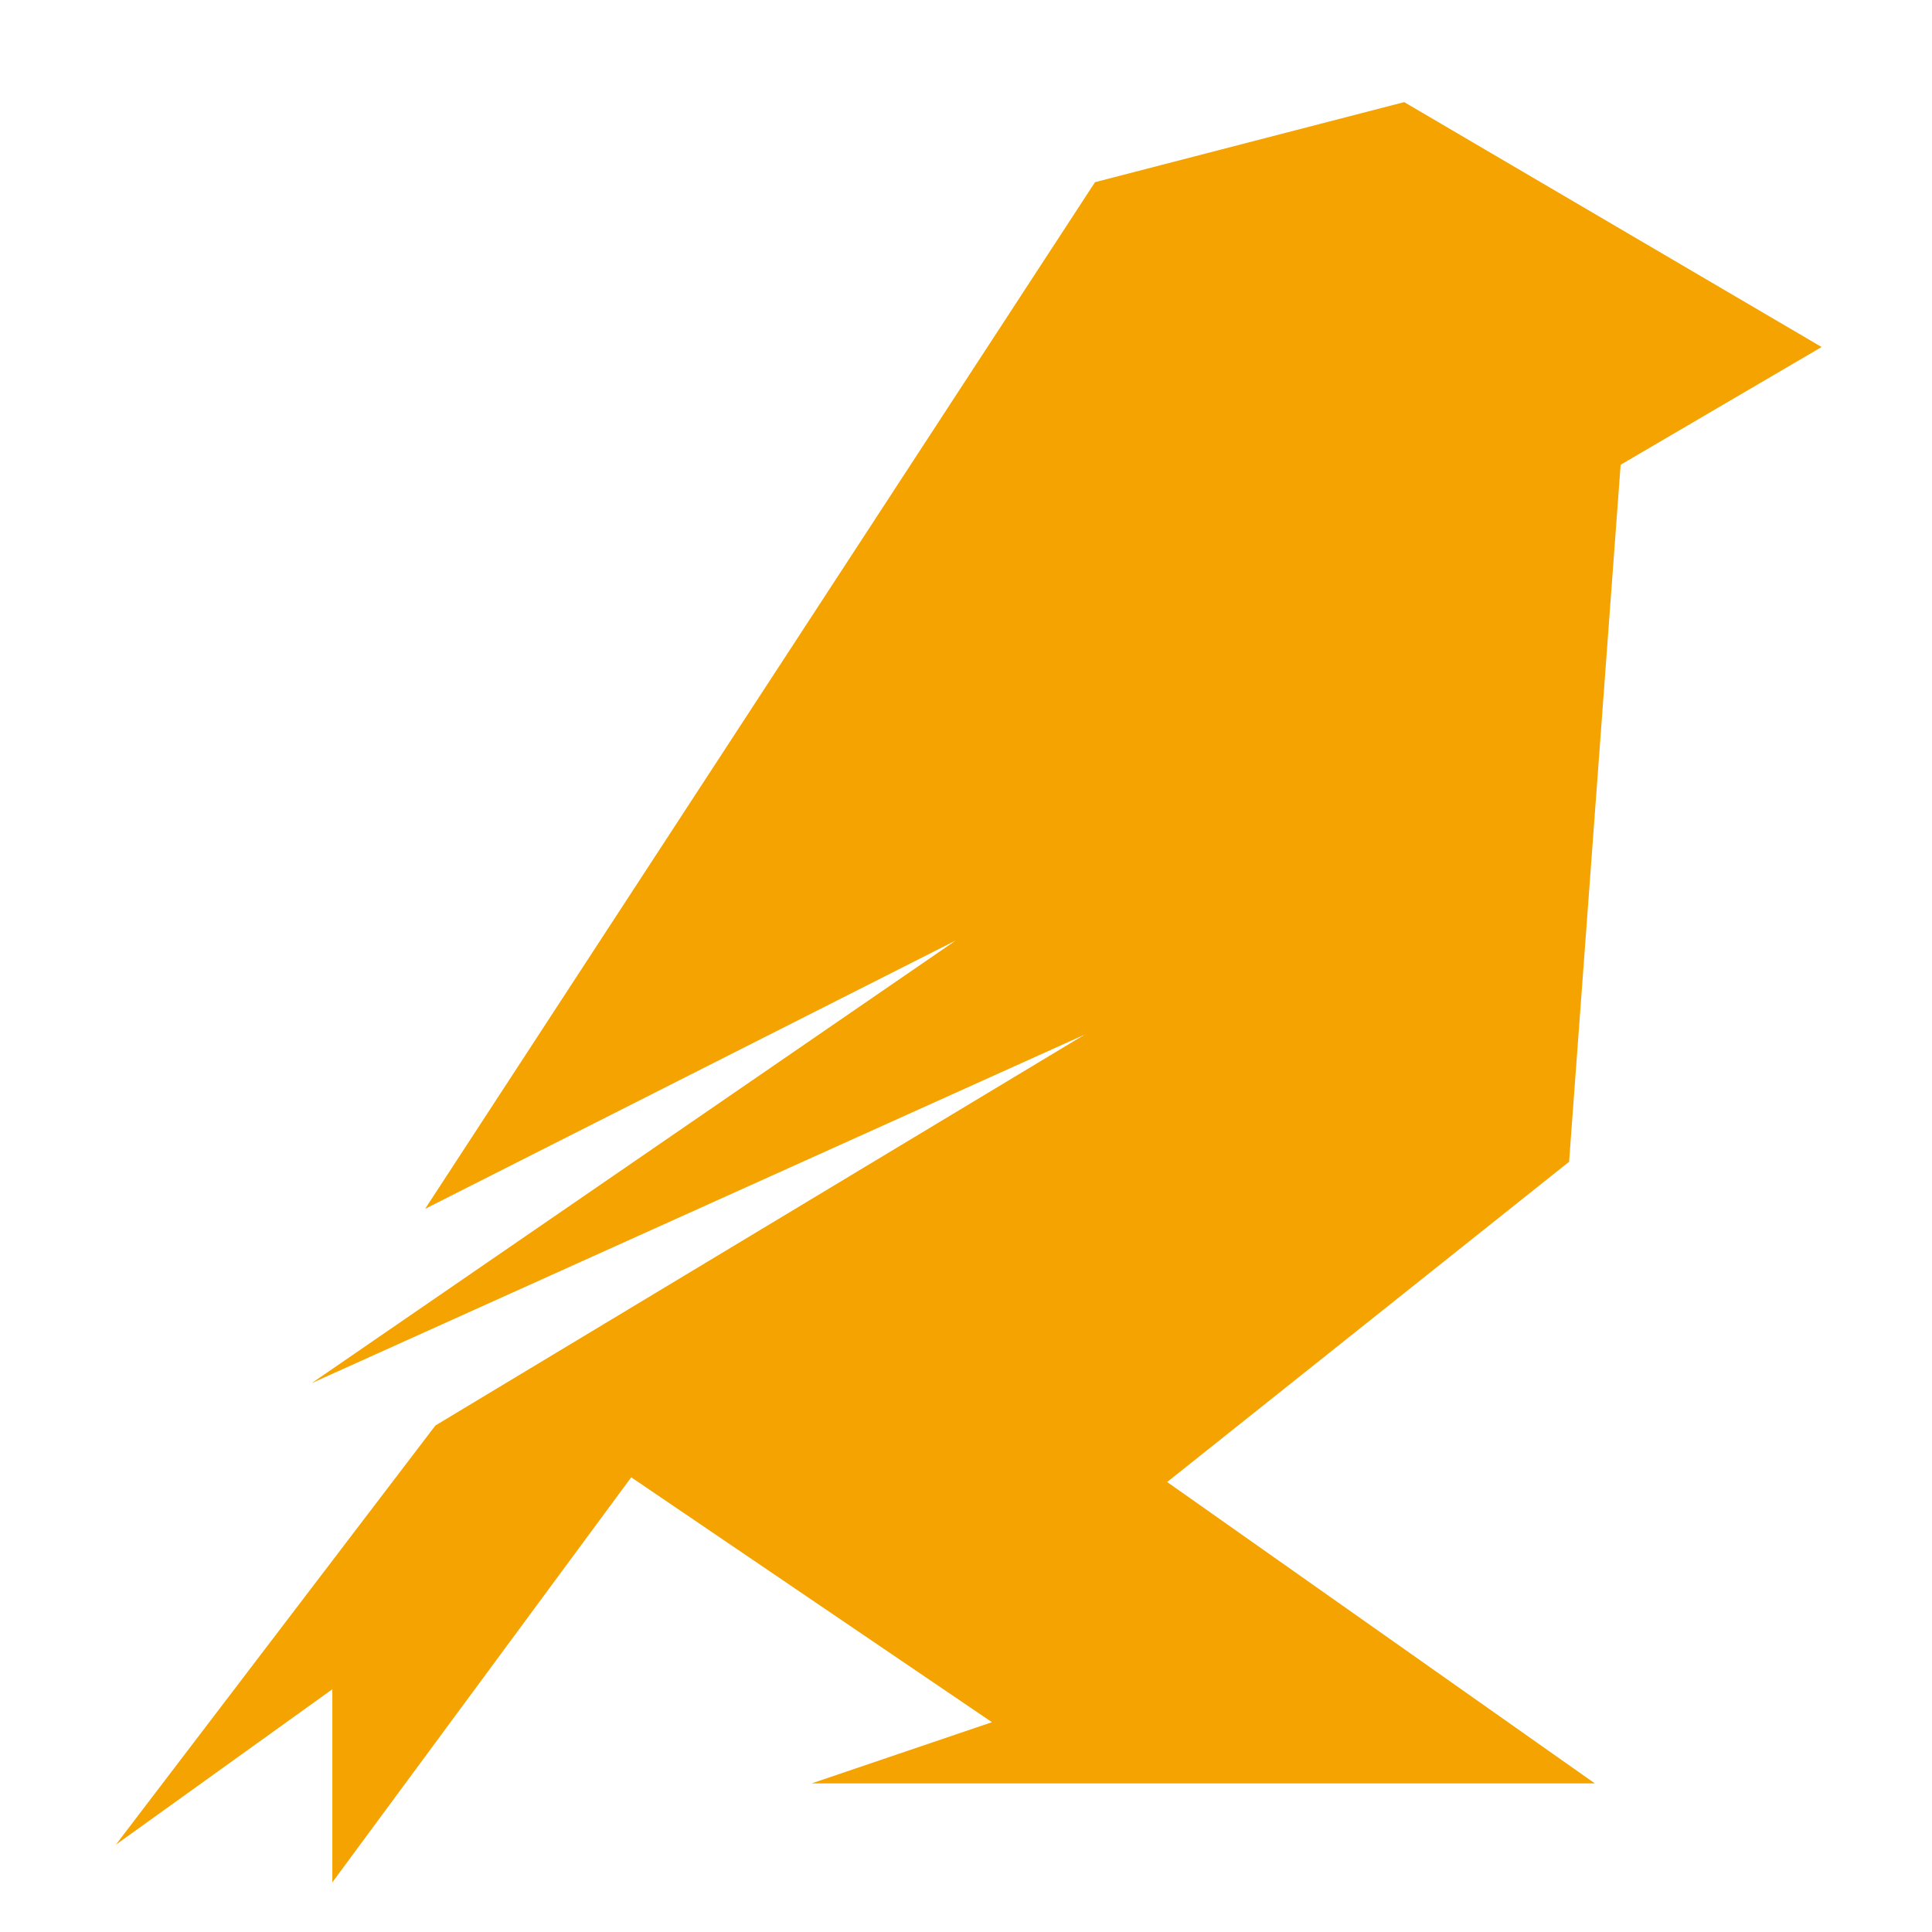
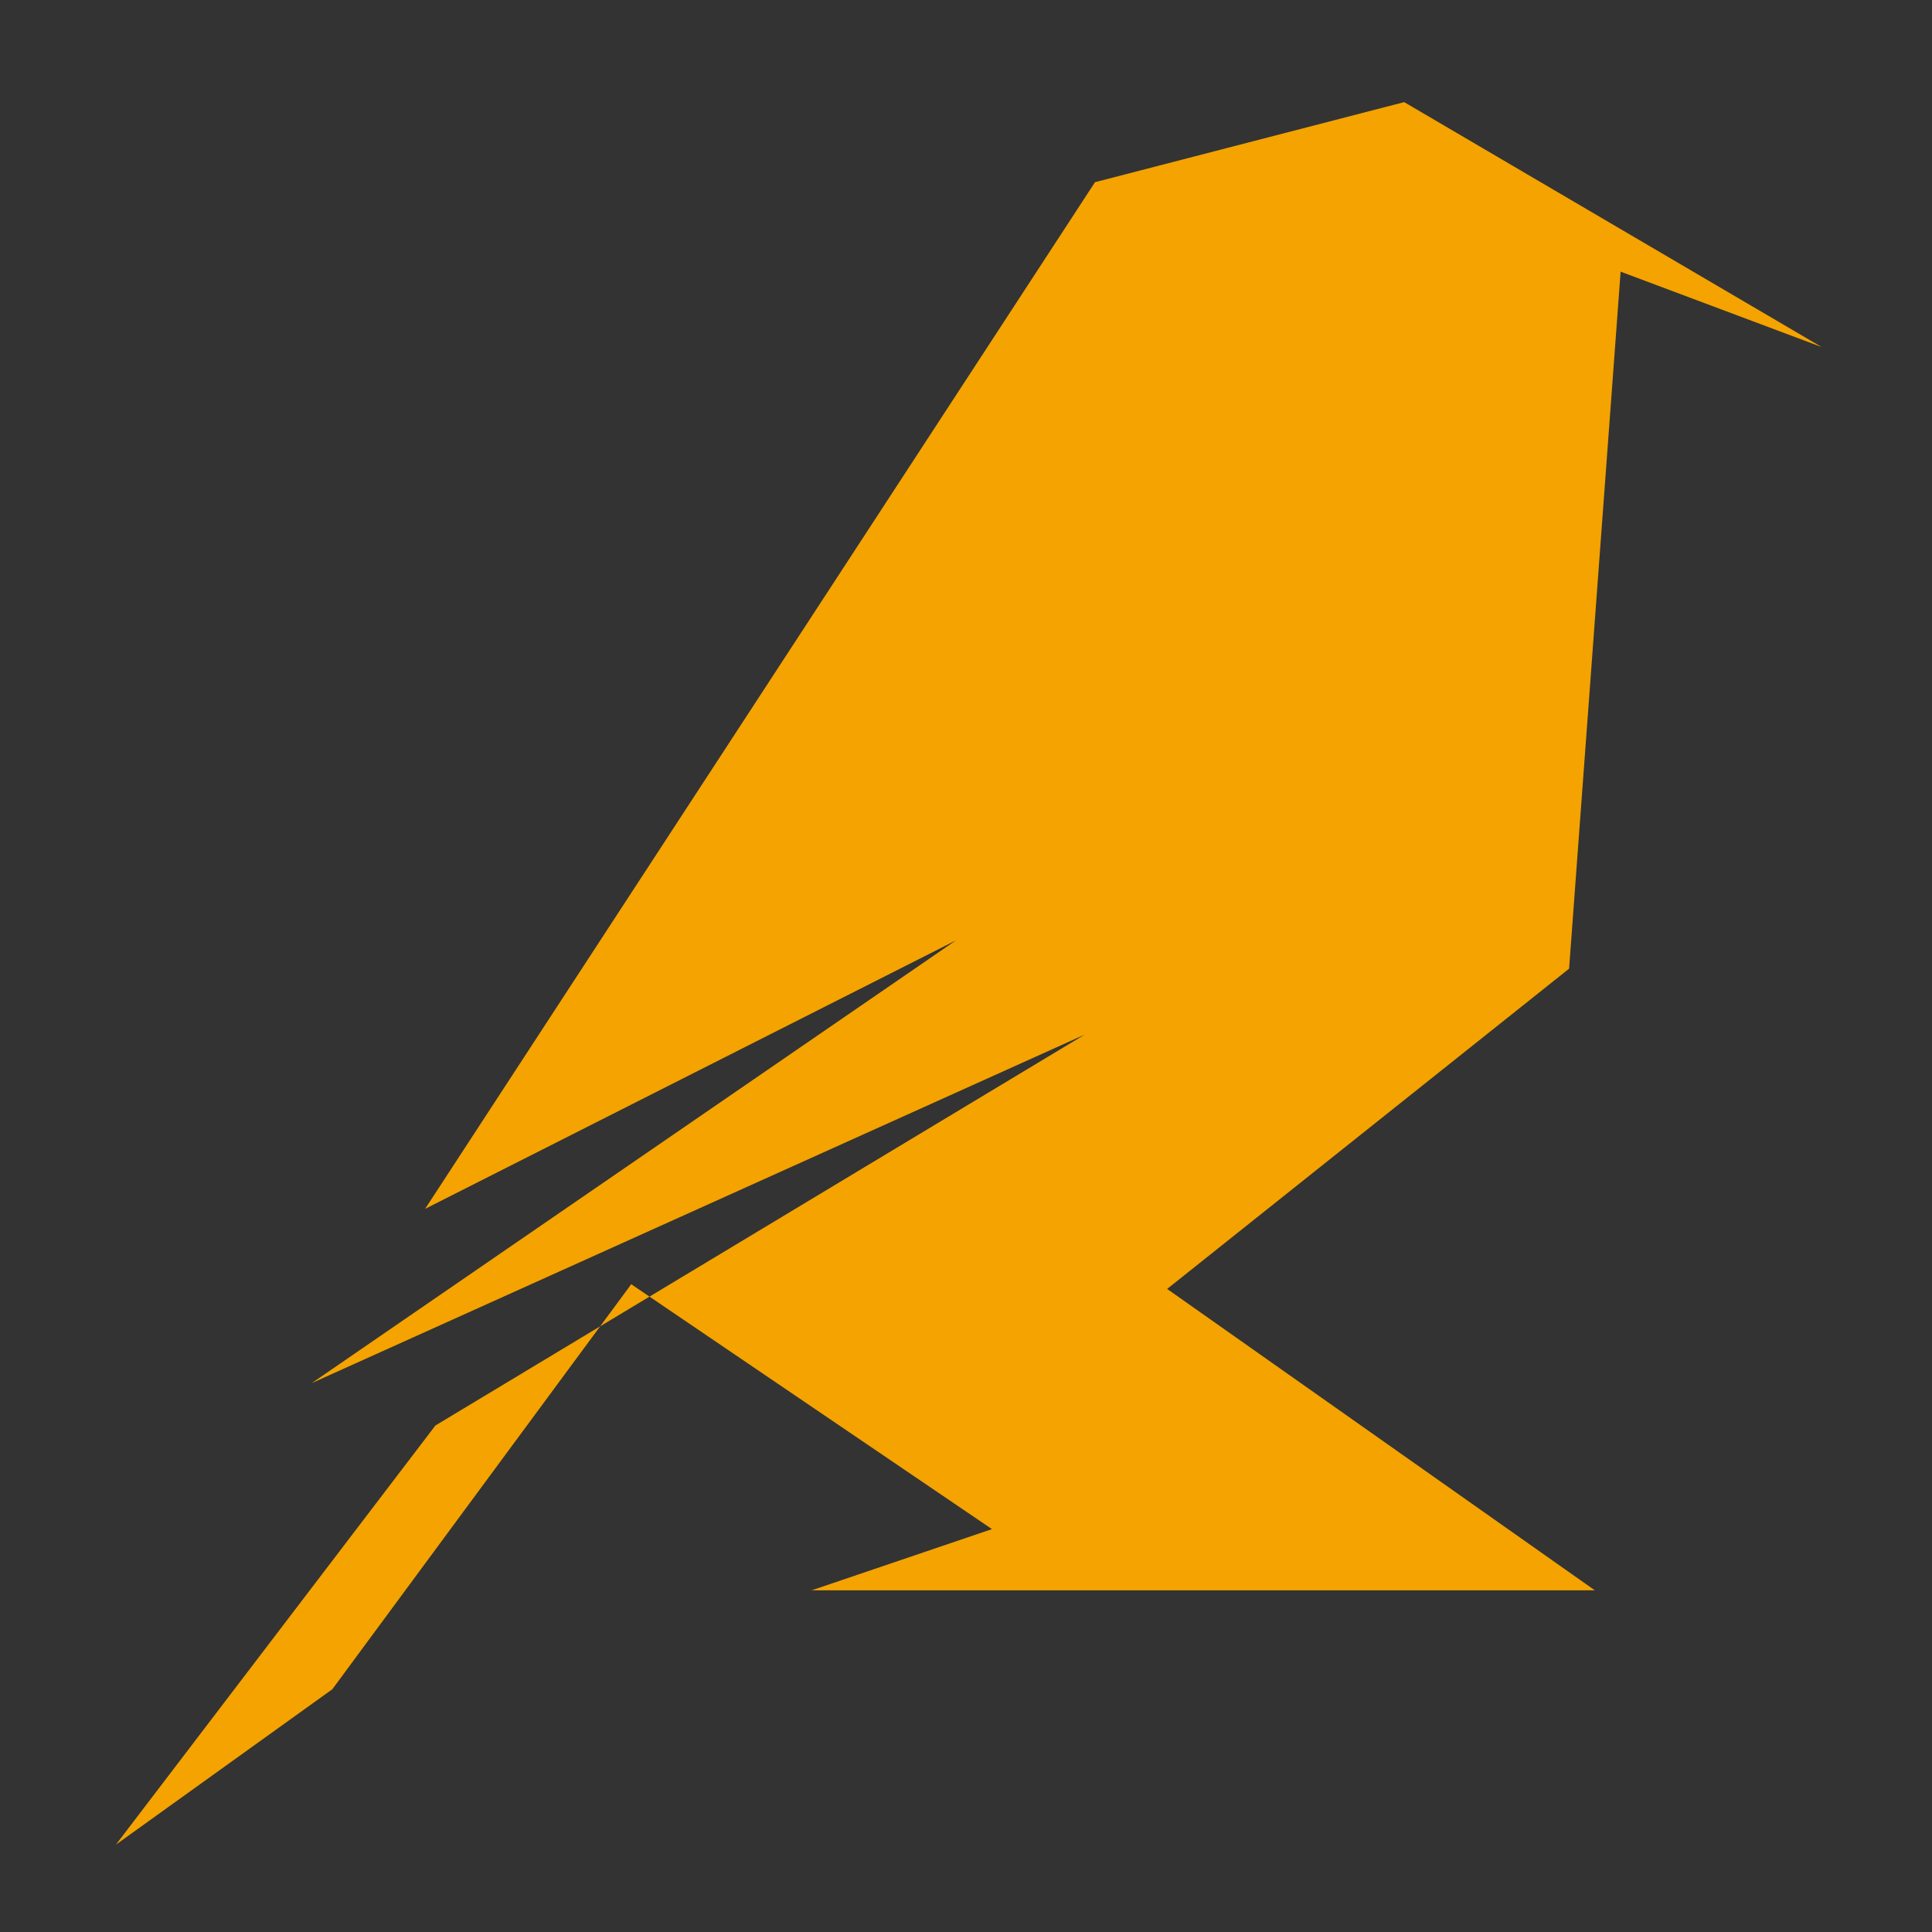
<svg xmlns="http://www.w3.org/2000/svg" version="1.1" width="700" height="700" viewBox="370 27 700 700">
  <rect x="370" y="27" width="700" height="700" fill="#333333" stroke="none" />
  <g id="document" fill="#ffffff" fill-rule="nonzero" stroke="#000000" stroke-width="0" stroke-linecap="butt" stroke-linejoin="miter" stroke-miterlimit="10" font-family="none" font-weight="none" font-size="none">
-     <rect x="370" y="19.286" transform="scale(1,1.4)" width="700" height="500" id="Shape-1-1" />
-   </g>
+     </g>
  <g fill="#f4a300" fill-rule="nonzero" stroke="none" stroke-width="1" stroke-linecap="butt" stroke-linejoin="miter" stroke-miterlimit="10" font-family="none" font-weight="none" font-size="none">
    <g id="stage">
      <g id="layer1-1">
-         <path d="M1030,152.73l-151.233,-88.73l-112.024,29.008l-242.719,371.984l192.308,-97.262l-233.384,160.397l280.06,-126.27l-235.251,141.627l-115.758,151.865l78.417,-56.31v69.96l108.29,-146.746l130.695,88.73l-65.347,22.183h283.795l-154.967,-109.206l145.631,-116.032l18.671,-252.54z" id="Path-1" />
+         <path d="M1030,152.73l-151.233,-88.73l-112.024,29.008l-242.719,371.984l192.308,-97.262l-233.384,160.397l280.06,-126.27l-235.251,141.627l-115.758,151.865l78.417,-56.31l108.29,-146.746l130.695,88.73l-65.347,22.183h283.795l-154.967,-109.206l145.631,-116.032l18.671,-252.54z" id="Path-1" />
      </g>
    </g>
  </g>
</svg>